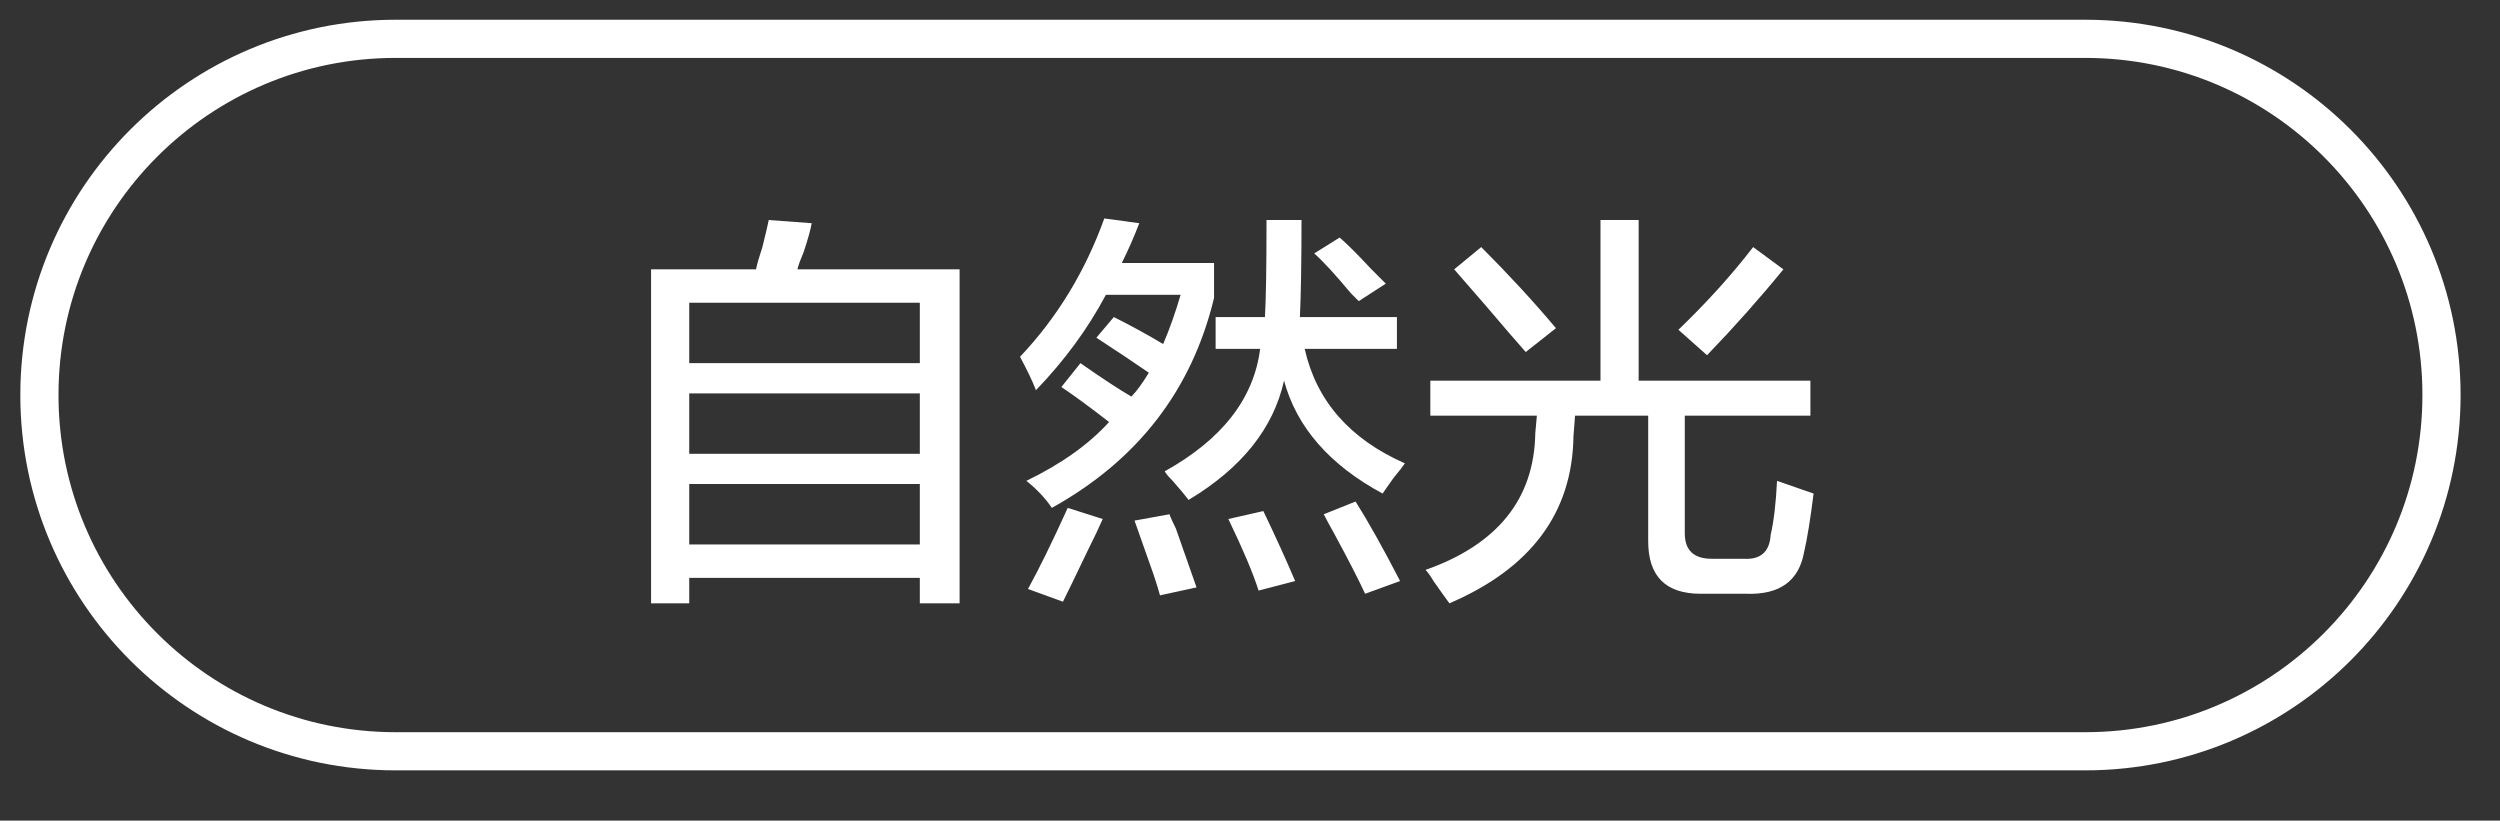
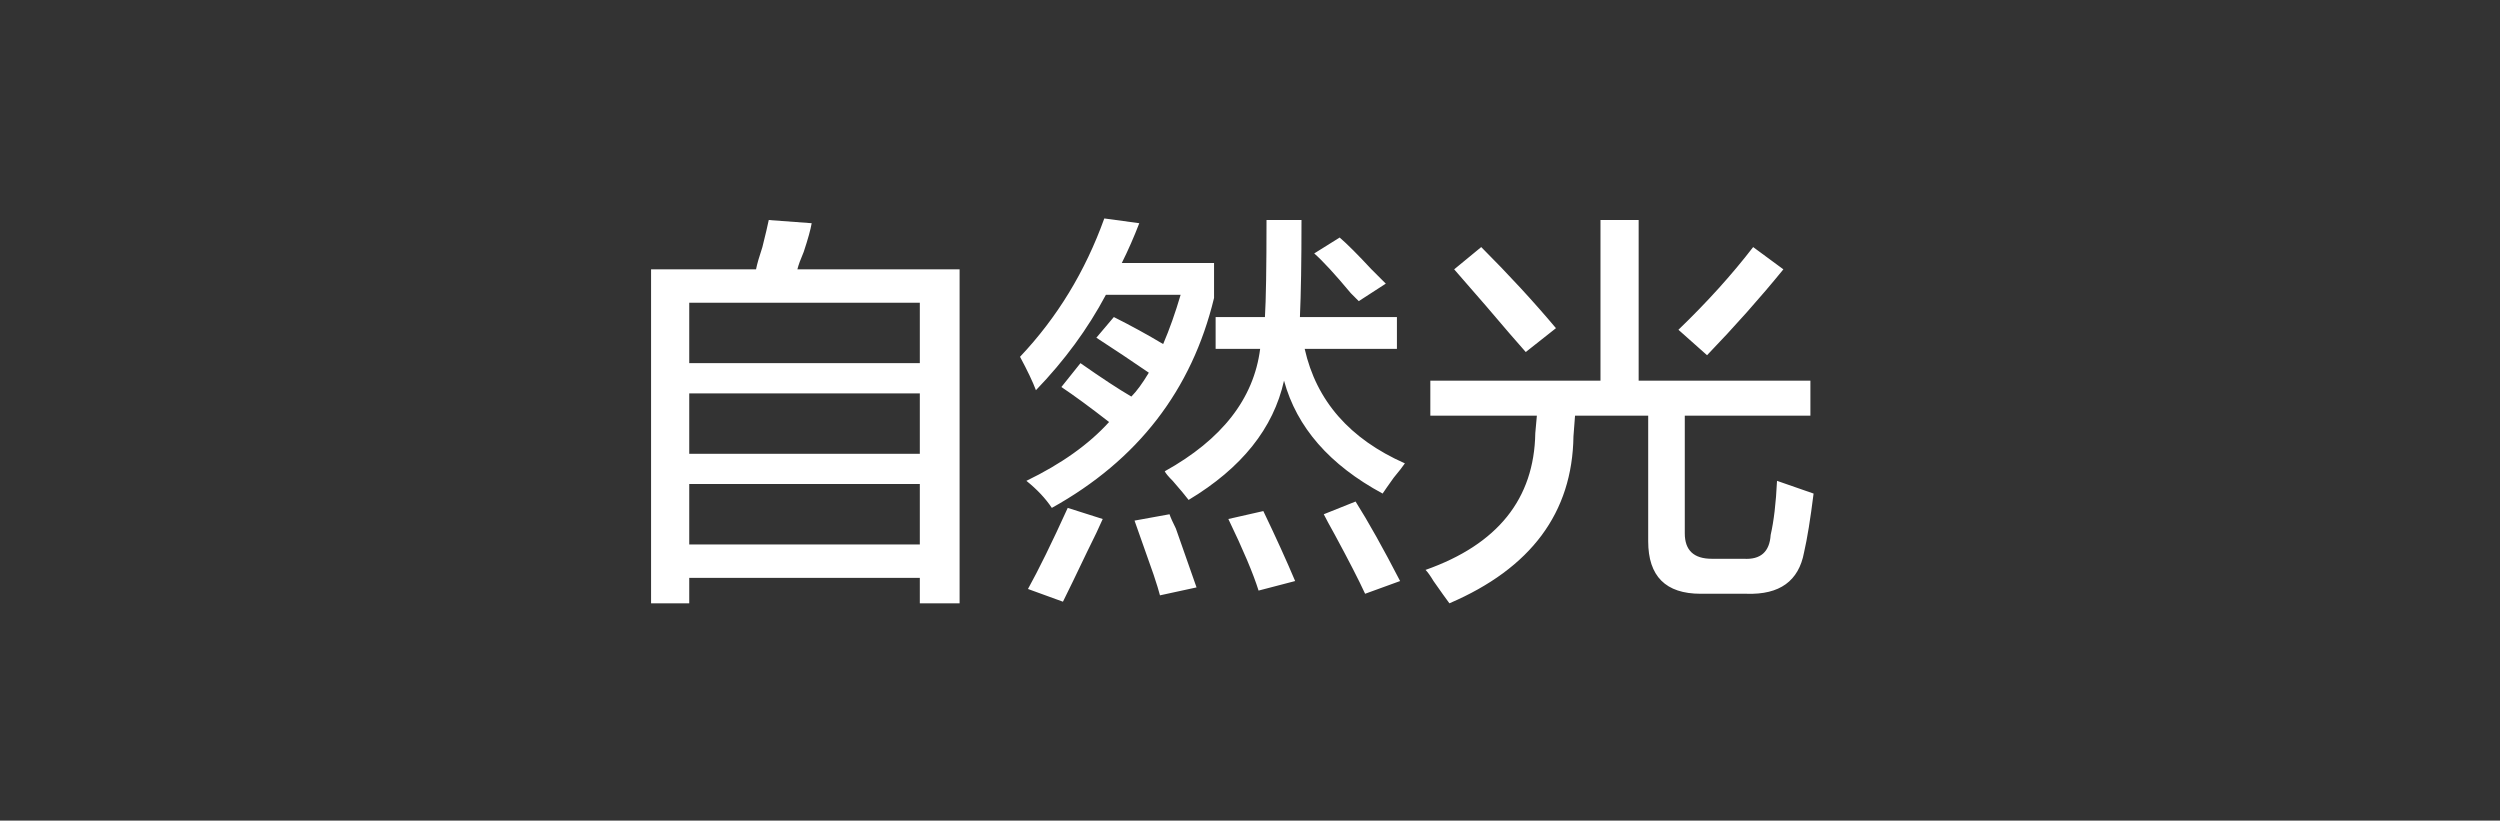
<svg xmlns="http://www.w3.org/2000/svg" width="98.25px" height="32.25px">
  <rect width="100%" height="100%" fill="#333333" stroke="none" />
-   <path fill-rule="evenodd" stroke="rgb(255, 255, 255)" stroke-width="1.5px" stroke-linecap="butt" stroke-linejoin="miter" fill="none" d="M15.549,1.526 L81.951,1.526 C89.683,1.526 95.951,7.793 95.951,15.525 L95.951,15.525 C95.951,23.258 89.683,29.525 81.951,29.525 L15.549,29.525 C7.817,29.525 1.549,23.258 1.549,15.525 L1.549,15.525 C1.549,7.793 7.817,1.526 15.549,1.526 Z" />
-   <path fill-rule="evenodd" fill="rgb(255, 255, 255)" d="M66.212,20.960 C66.212,21.627 66.565,21.960 67.274,21.960 L68.524,21.960 C69.190,22.001 69.545,21.689 69.587,21.022 C69.712,20.481 69.795,19.772 69.837,18.897 L71.274,19.397 C71.149,20.397 71.024,21.169 70.899,21.710 C70.690,22.835 69.940,23.376 68.649,23.335 L66.837,23.335 C65.462,23.335 64.774,22.647 64.774,21.272 L64.774,16.335 L61.899,16.335 L61.837,17.147 C61.795,20.147 60.170,22.335 56.962,23.710 C56.837,23.543 56.628,23.251 56.337,22.835 C56.212,22.626 56.107,22.480 56.024,22.397 C58.857,21.397 60.295,19.606 60.337,17.022 L60.399,16.335 L56.212,16.335 L56.212,14.960 L62.899,14.960 L62.899,8.647 L64.399,8.647 L64.399,14.960 L71.149,14.960 L71.149,16.335 L66.212,16.335 L66.212,20.960 ZM65.962,12.960 C67.087,11.877 68.065,10.794 68.899,9.710 L70.087,10.585 C69.170,11.710 68.170,12.835 67.087,13.960 L65.962,12.960 ZM58.399,12.022 C57.815,11.356 57.399,10.877 57.149,10.585 L58.212,9.710 C59.295,10.794 60.274,11.856 61.149,12.897 L59.962,13.835 C59.628,13.460 59.107,12.856 58.399,12.022 ZM54.774,18.772 C54.565,19.064 54.420,19.272 54.337,19.397 C52.253,18.272 50.962,16.794 50.462,14.960 C50.045,16.835 48.795,18.397 46.712,19.647 C46.587,19.481 46.378,19.231 46.087,18.897 C45.920,18.731 45.815,18.606 45.774,18.522 C48.024,17.272 49.274,15.669 49.524,13.710 L47.774,13.710 L47.774,12.460 L49.712,12.460 C49.753,11.794 49.774,10.522 49.774,8.647 L51.149,8.647 C51.149,10.272 51.128,11.544 51.087,12.460 L54.899,12.460 L54.899,13.710 L51.274,13.710 C51.732,15.752 53.045,17.252 55.212,18.210 C55.128,18.335 54.982,18.522 54.774,18.772 ZM53.087,11.522 C52.462,10.772 51.982,10.252 51.649,9.960 L52.649,9.335 C52.940,9.585 53.357,10.002 53.899,10.585 C54.149,10.835 54.337,11.022 54.462,11.147 L53.399,11.835 C53.315,11.752 53.212,11.647 53.087,11.522 ZM40.337,18.897 C41.712,18.231 42.795,17.460 43.587,16.585 C42.837,16.002 42.212,15.544 41.712,15.210 L42.462,14.272 C43.295,14.856 43.962,15.294 44.462,15.585 C44.670,15.377 44.899,15.064 45.149,14.647 C44.482,14.189 43.795,13.731 43.087,13.272 L43.774,12.460 C44.440,12.794 45.087,13.147 45.712,13.522 C45.962,12.939 46.190,12.294 46.399,11.585 L43.462,11.585 C42.753,12.919 41.837,14.169 40.712,15.335 C40.587,15.002 40.378,14.564 40.087,14.022 C41.545,12.481 42.649,10.669 43.399,8.585 L44.774,8.772 C44.565,9.314 44.337,9.835 44.087,10.335 L47.712,10.335 L47.712,11.710 C46.837,15.335 44.712,18.085 41.337,19.960 C41.087,19.585 40.753,19.231 40.337,18.897 ZM36.149,22.710 L27.087,22.710 L27.087,23.710 L25.587,23.710 L25.587,10.585 L29.712,10.585 C29.753,10.377 29.837,10.085 29.962,9.710 C30.087,9.210 30.170,8.856 30.212,8.647 L31.899,8.772 C31.857,9.022 31.753,9.397 31.587,9.897 C31.462,10.189 31.378,10.419 31.337,10.585 L37.712,10.585 L37.712,23.710 L36.149,23.710 L36.149,22.710 ZM36.149,11.897 L27.087,11.897 L27.087,14.272 L36.149,14.272 L36.149,11.897 ZM36.149,15.460 L27.087,15.460 L27.087,17.835 L36.149,17.835 L36.149,15.460 ZM36.149,19.022 L27.087,19.022 L27.087,21.397 L36.149,21.397 L36.149,19.022 ZM43.337,20.397 C43.212,20.689 43.003,21.127 42.712,21.710 C42.295,22.585 41.982,23.230 41.774,23.647 L40.399,23.147 C40.815,22.397 41.337,21.335 41.962,19.960 L43.337,20.397 ZM46.212,20.772 C46.545,21.731 46.815,22.501 47.024,23.085 L45.587,23.397 C45.545,23.230 45.462,22.960 45.337,22.585 C45.045,21.752 44.795,21.044 44.587,20.460 L45.962,20.210 C46.003,20.335 46.087,20.522 46.212,20.772 ZM50.899,22.835 L49.462,23.210 C49.253,22.543 48.857,21.606 48.274,20.397 L49.649,20.085 C50.149,21.127 50.565,22.043 50.899,22.835 ZM55.024,22.835 L53.649,23.335 C53.399,22.793 53.003,22.022 52.462,21.022 C52.253,20.647 52.107,20.377 52.024,20.210 L53.274,19.710 C53.774,20.502 54.357,21.544 55.024,22.835 Z" />
+   <path fill-rule="evenodd" fill="rgb(255, 255, 255)" d="M66.212,20.960 C66.212,21.627 66.565,21.960 67.274,21.960 L68.524,21.960 C69.190,22.001 69.545,21.689 69.587,21.022 C69.712,20.481 69.795,19.772 69.837,18.897 L71.274,19.397 C71.149,20.397 71.024,21.169 70.899,21.710 C70.690,22.835 69.940,23.376 68.649,23.335 L66.837,23.335 C65.462,23.335 64.774,22.647 64.774,21.272 L64.774,16.335 L61.899,16.335 L61.837,17.147 C61.795,20.147 60.170,22.335 56.962,23.710 C56.837,23.543 56.628,23.251 56.337,22.835 C56.212,22.626 56.107,22.480 56.024,22.397 C58.857,21.397 60.295,19.606 60.337,17.022 L60.399,16.335 L56.212,16.335 L56.212,14.960 L62.899,14.960 L62.899,8.647 L64.399,8.647 L64.399,14.960 L71.149,14.960 L71.149,16.335 L66.212,16.335 L66.212,20.960 ZM65.962,12.960 C67.087,11.877 68.065,10.794 68.899,9.710 L70.087,10.585 C69.170,11.710 68.170,12.835 67.087,13.960 L65.962,12.960 ZM58.399,12.022 C57.815,11.356 57.399,10.877 57.149,10.585 L58.212,9.710 C59.295,10.794 60.274,11.856 61.149,12.897 L59.962,13.835 C59.628,13.460 59.107,12.856 58.399,12.022 ZM54.774,18.772 C54.565,19.064 54.420,19.272 54.337,19.397 C52.253,18.272 50.962,16.794 50.462,14.960 C50.045,16.835 48.795,18.397 46.712,19.647 C46.587,19.481 46.378,19.231 46.087,18.897 C45.920,18.731 45.815,18.606 45.774,18.522 C48.024,17.272 49.274,15.669 49.524,13.710 L47.774,13.710 L47.774,12.460 L49.712,12.460 C49.753,11.794 49.774,10.522 49.774,8.647 L51.149,8.647 C51.149,10.272 51.128,11.544 51.087,12.460 L54.899,12.460 L54.899,13.710 L51.274,13.710 C51.732,15.752 53.045,17.252 55.212,18.210 C55.128,18.335 54.982,18.522 54.774,18.772 ZM53.087,11.522 C52.462,10.772 51.982,10.252 51.649,9.960 L52.649,9.335 C52.940,9.585 53.357,10.002 53.899,10.585 C54.149,10.835 54.337,11.022 54.462,11.147 L53.399,11.835 C53.315,11.752 53.212,11.647 53.087,11.522 ZM40.337,18.897 C41.712,18.231 42.795,17.460 43.587,16.585 C42.837,16.002 42.212,15.544 41.712,15.210 L42.462,14.272 C43.295,14.856 43.962,15.294 44.462,15.585 C44.670,15.377 44.899,15.064 45.149,14.647 C44.482,14.189 43.795,13.731 43.087,13.272 L43.774,12.460 C44.440,12.794 45.087,13.147 45.712,13.522 C45.962,12.939 46.190,12.294 46.399,11.585 L43.462,11.585 C42.753,12.919 41.837,14.169 40.712,15.335 C40.587,15.002 40.378,14.564 40.087,14.022 C41.545,12.481 42.649,10.669 43.399,8.585 L44.774,8.772 C44.565,9.314 44.337,9.835 44.087,10.335 L47.712,10.335 L47.712,11.710 C46.837,15.335 44.712,18.085 41.337,19.960 C41.087,19.585 40.753,19.231 40.337,18.897 ZM36.149,22.710 L27.087,22.710 L27.087,23.710 L25.587,23.710 L25.587,10.585 L29.712,10.585 C29.753,10.377 29.837,10.085 29.962,9.710 C30.087,9.210 30.170,8.856 30.212,8.647 L31.899,8.772 C31.857,9.022 31.753,9.397 31.587,9.897 C31.462,10.189 31.378,10.419 31.337,10.585 L37.712,10.585 L37.712,23.710 L36.149,23.710 L36.149,22.710 ZM36.149,11.897 L27.087,11.897 L27.087,14.272 L36.149,14.272 L36.149,11.897 ZM36.149,15.460 L27.087,15.460 L27.087,17.835 L36.149,17.835 L36.149,15.460 ZM36.149,19.022 L27.087,19.022 L27.087,21.397 L36.149,21.397 L36.149,19.022 ZM43.337,20.397 C43.212,20.689 43.003,21.127 42.712,21.710 C42.295,22.585 41.982,23.230 41.774,23.647 L40.399,23.147 C40.815,22.397 41.337,21.335 41.962,19.960 L43.337,20.397 ZM46.212,20.772 C46.545,21.731 46.815,22.501 47.024,23.085 L45.587,23.397 C45.545,23.230 45.462,22.960 45.337,22.585 C45.045,21.752 44.795,21.044 44.587,20.460 L45.962,20.210 C46.003,20.335 46.087,20.522 46.212,20.772 ZM50.899,22.835 L49.462,23.210 C49.253,22.543 48.857,21.606 48.274,20.397 L49.649,20.085 C50.149,21.127 50.565,22.043 50.899,22.835 M55.024,22.835 L53.649,23.335 C53.399,22.793 53.003,22.022 52.462,21.022 C52.253,20.647 52.107,20.377 52.024,20.210 L53.274,19.710 C53.774,20.502 54.357,21.544 55.024,22.835 Z" />
</svg>